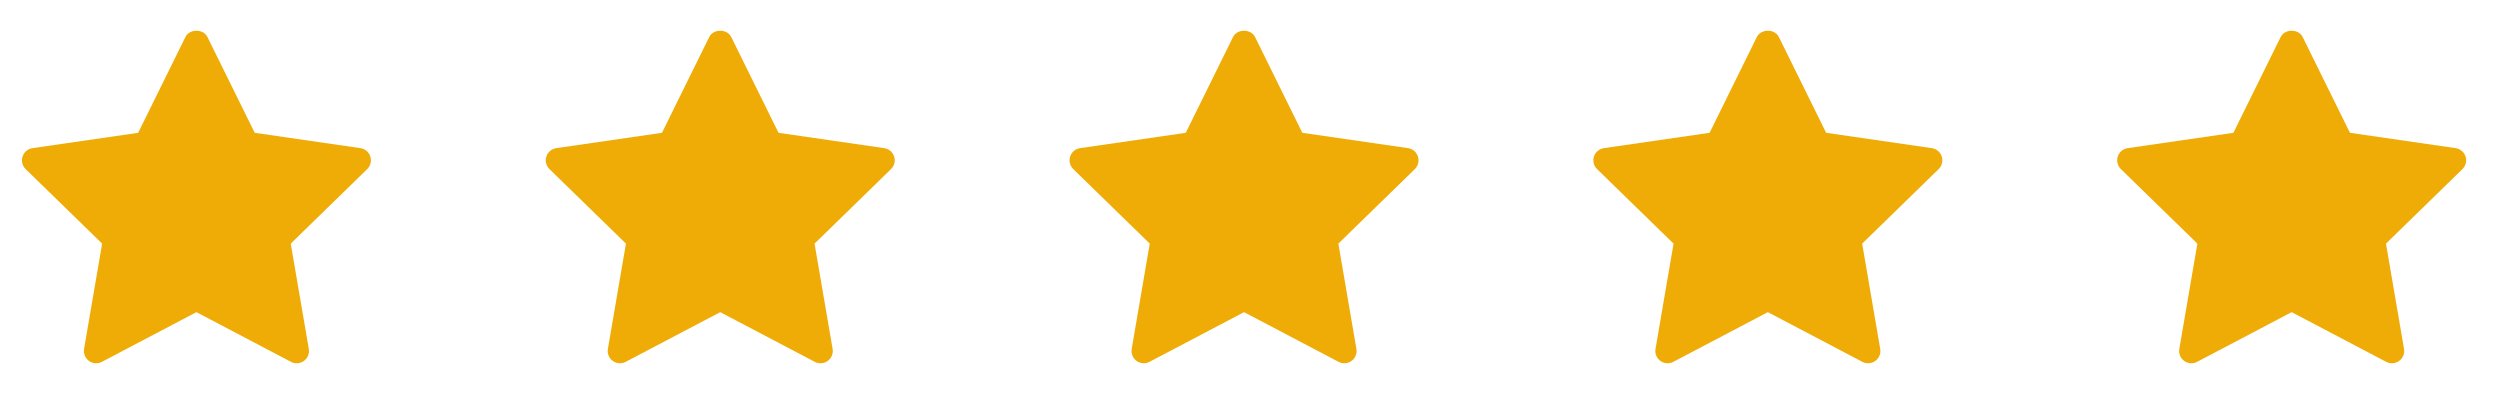
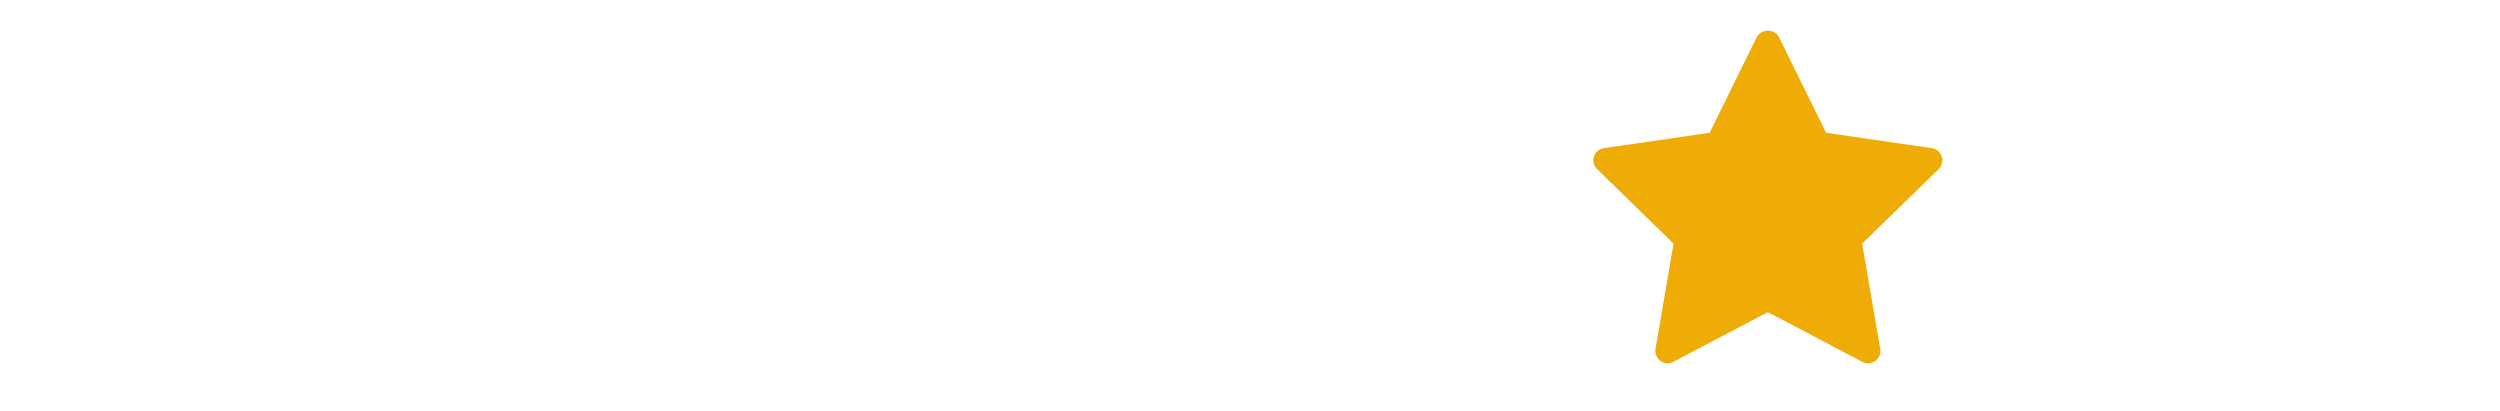
<svg xmlns="http://www.w3.org/2000/svg" width="140" height="23" viewBox="0 0 140 23" fill="none">
-   <path d="M20.564 9.469L16.282 13.643L17.293 19.539C17.337 19.797 17.231 20.058 17.019 20.212C16.899 20.299 16.757 20.343 16.615 20.343C16.506 20.343 16.396 20.317 16.295 20.264L11 17.48L5.706 20.263C5.475 20.386 5.193 20.366 4.982 20.211C4.77 20.057 4.664 19.796 4.708 19.539L5.719 13.643L1.436 9.469C1.249 9.286 1.181 9.012 1.262 8.764C1.343 8.516 1.559 8.334 1.818 8.296L7.737 7.437L10.383 2.073C10.615 1.603 11.385 1.603 11.617 2.073L14.264 7.437L20.182 8.296C20.442 8.334 20.657 8.515 20.738 8.764C20.819 9.013 20.751 9.285 20.564 9.469Z" fill="#EFAC07" />
-   <path d="M49.897 9.469L45.615 13.643L46.626 19.539C46.67 19.797 46.564 20.058 46.352 20.212C46.233 20.299 46.09 20.343 45.948 20.343C45.839 20.343 45.729 20.317 45.629 20.264L40.333 17.48L35.039 20.263C34.808 20.386 34.527 20.366 34.315 20.211C34.103 20.057 33.997 19.796 34.041 19.539L35.053 13.643L30.77 9.469C30.582 9.286 30.515 9.012 30.596 8.764C30.677 8.516 30.892 8.334 31.151 8.296L37.07 7.437L39.717 2.073C39.948 1.603 40.718 1.603 40.95 2.073L43.597 7.437L49.516 8.296C49.775 8.334 49.99 8.515 50.071 8.764C50.152 9.013 50.084 9.285 49.897 9.469Z" fill="#EFAC07" />
-   <path d="M79.231 9.469L74.948 13.643L75.959 19.539C76.003 19.797 75.897 20.058 75.686 20.212C75.566 20.299 75.424 20.343 75.281 20.343C75.172 20.343 75.062 20.317 74.962 20.264L69.667 17.48L64.372 20.263C64.141 20.386 63.86 20.366 63.648 20.211C63.437 20.057 63.331 19.796 63.375 19.539L64.386 13.643L60.103 9.469C59.916 9.286 59.848 9.012 59.929 8.764C60.01 8.516 60.225 8.334 60.484 8.296L66.403 7.437L69.05 2.073C69.282 1.603 70.052 1.603 70.283 2.073L72.93 7.437L78.849 8.296C79.108 8.334 79.323 8.515 79.404 8.764C79.486 9.013 79.418 9.285 79.231 9.469Z" fill="#EFAC07" />
  <path d="M108.564 9.469L104.281 13.643L105.293 19.539C105.337 19.797 105.231 20.058 105.019 20.212C104.9 20.299 104.757 20.343 104.615 20.343C104.506 20.343 104.396 20.317 104.295 20.264L99 17.48L93.706 20.263C93.475 20.386 93.194 20.366 92.982 20.211C92.77 20.057 92.664 19.796 92.708 19.539L93.719 13.643L89.436 9.469C89.249 9.286 89.181 9.012 89.262 8.764C89.344 8.516 89.559 8.334 89.818 8.296L95.737 7.437L98.383 2.073C98.615 1.603 99.385 1.603 99.617 2.073L102.264 7.437L108.182 8.296C108.442 8.334 108.657 8.515 108.738 8.764C108.819 9.013 108.751 9.285 108.564 9.469Z" fill="#EFAC07" />
-   <path d="M137.897 9.469L133.615 13.643L134.626 19.539C134.67 19.797 134.564 20.058 134.352 20.212C134.233 20.299 134.09 20.343 133.948 20.343C133.839 20.343 133.729 20.317 133.628 20.264L128.333 17.48L123.039 20.263C122.808 20.386 122.527 20.366 122.315 20.211C122.103 20.057 121.997 19.796 122.041 19.539L123.053 13.643L118.77 9.469C118.583 9.286 118.514 9.012 118.596 8.764C118.677 8.516 118.892 8.334 119.151 8.296L125.07 7.437L127.717 2.073C127.948 1.603 128.718 1.603 128.95 2.073L131.597 7.437L137.516 8.296C137.775 8.334 137.99 8.515 138.071 8.764C138.152 9.013 138.084 9.285 137.897 9.469Z" fill="#EFAC07" />
</svg>